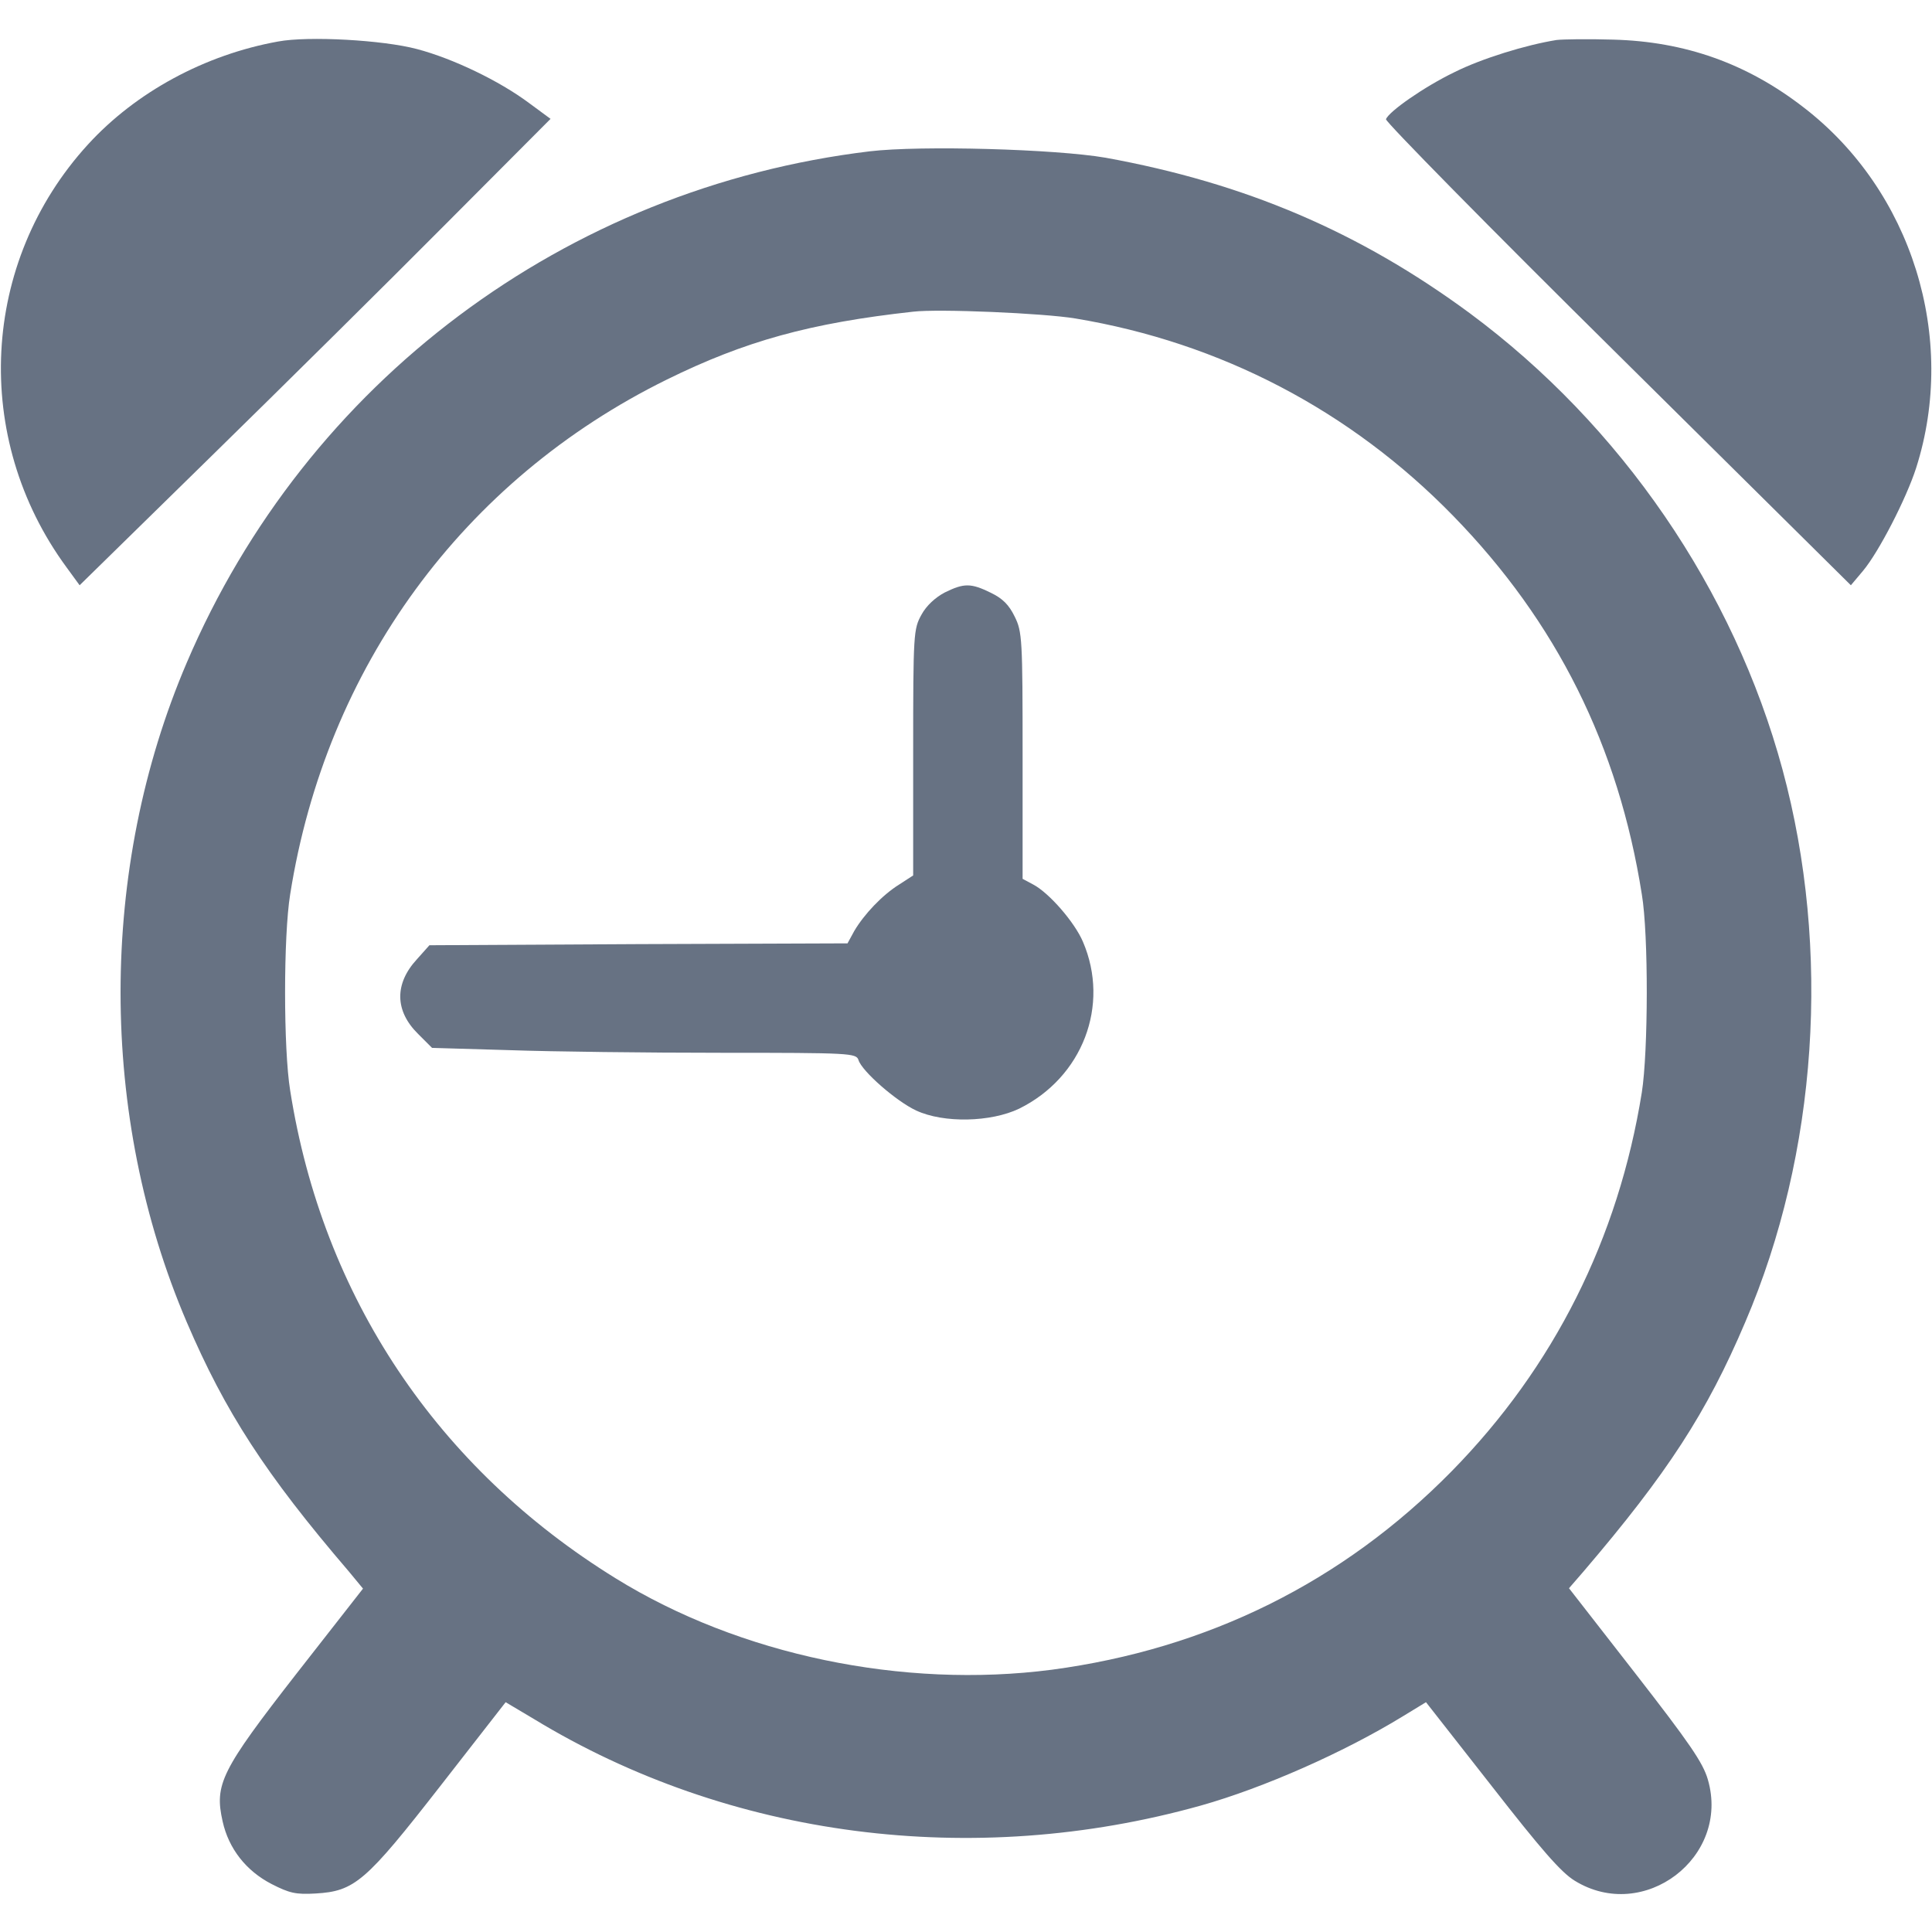
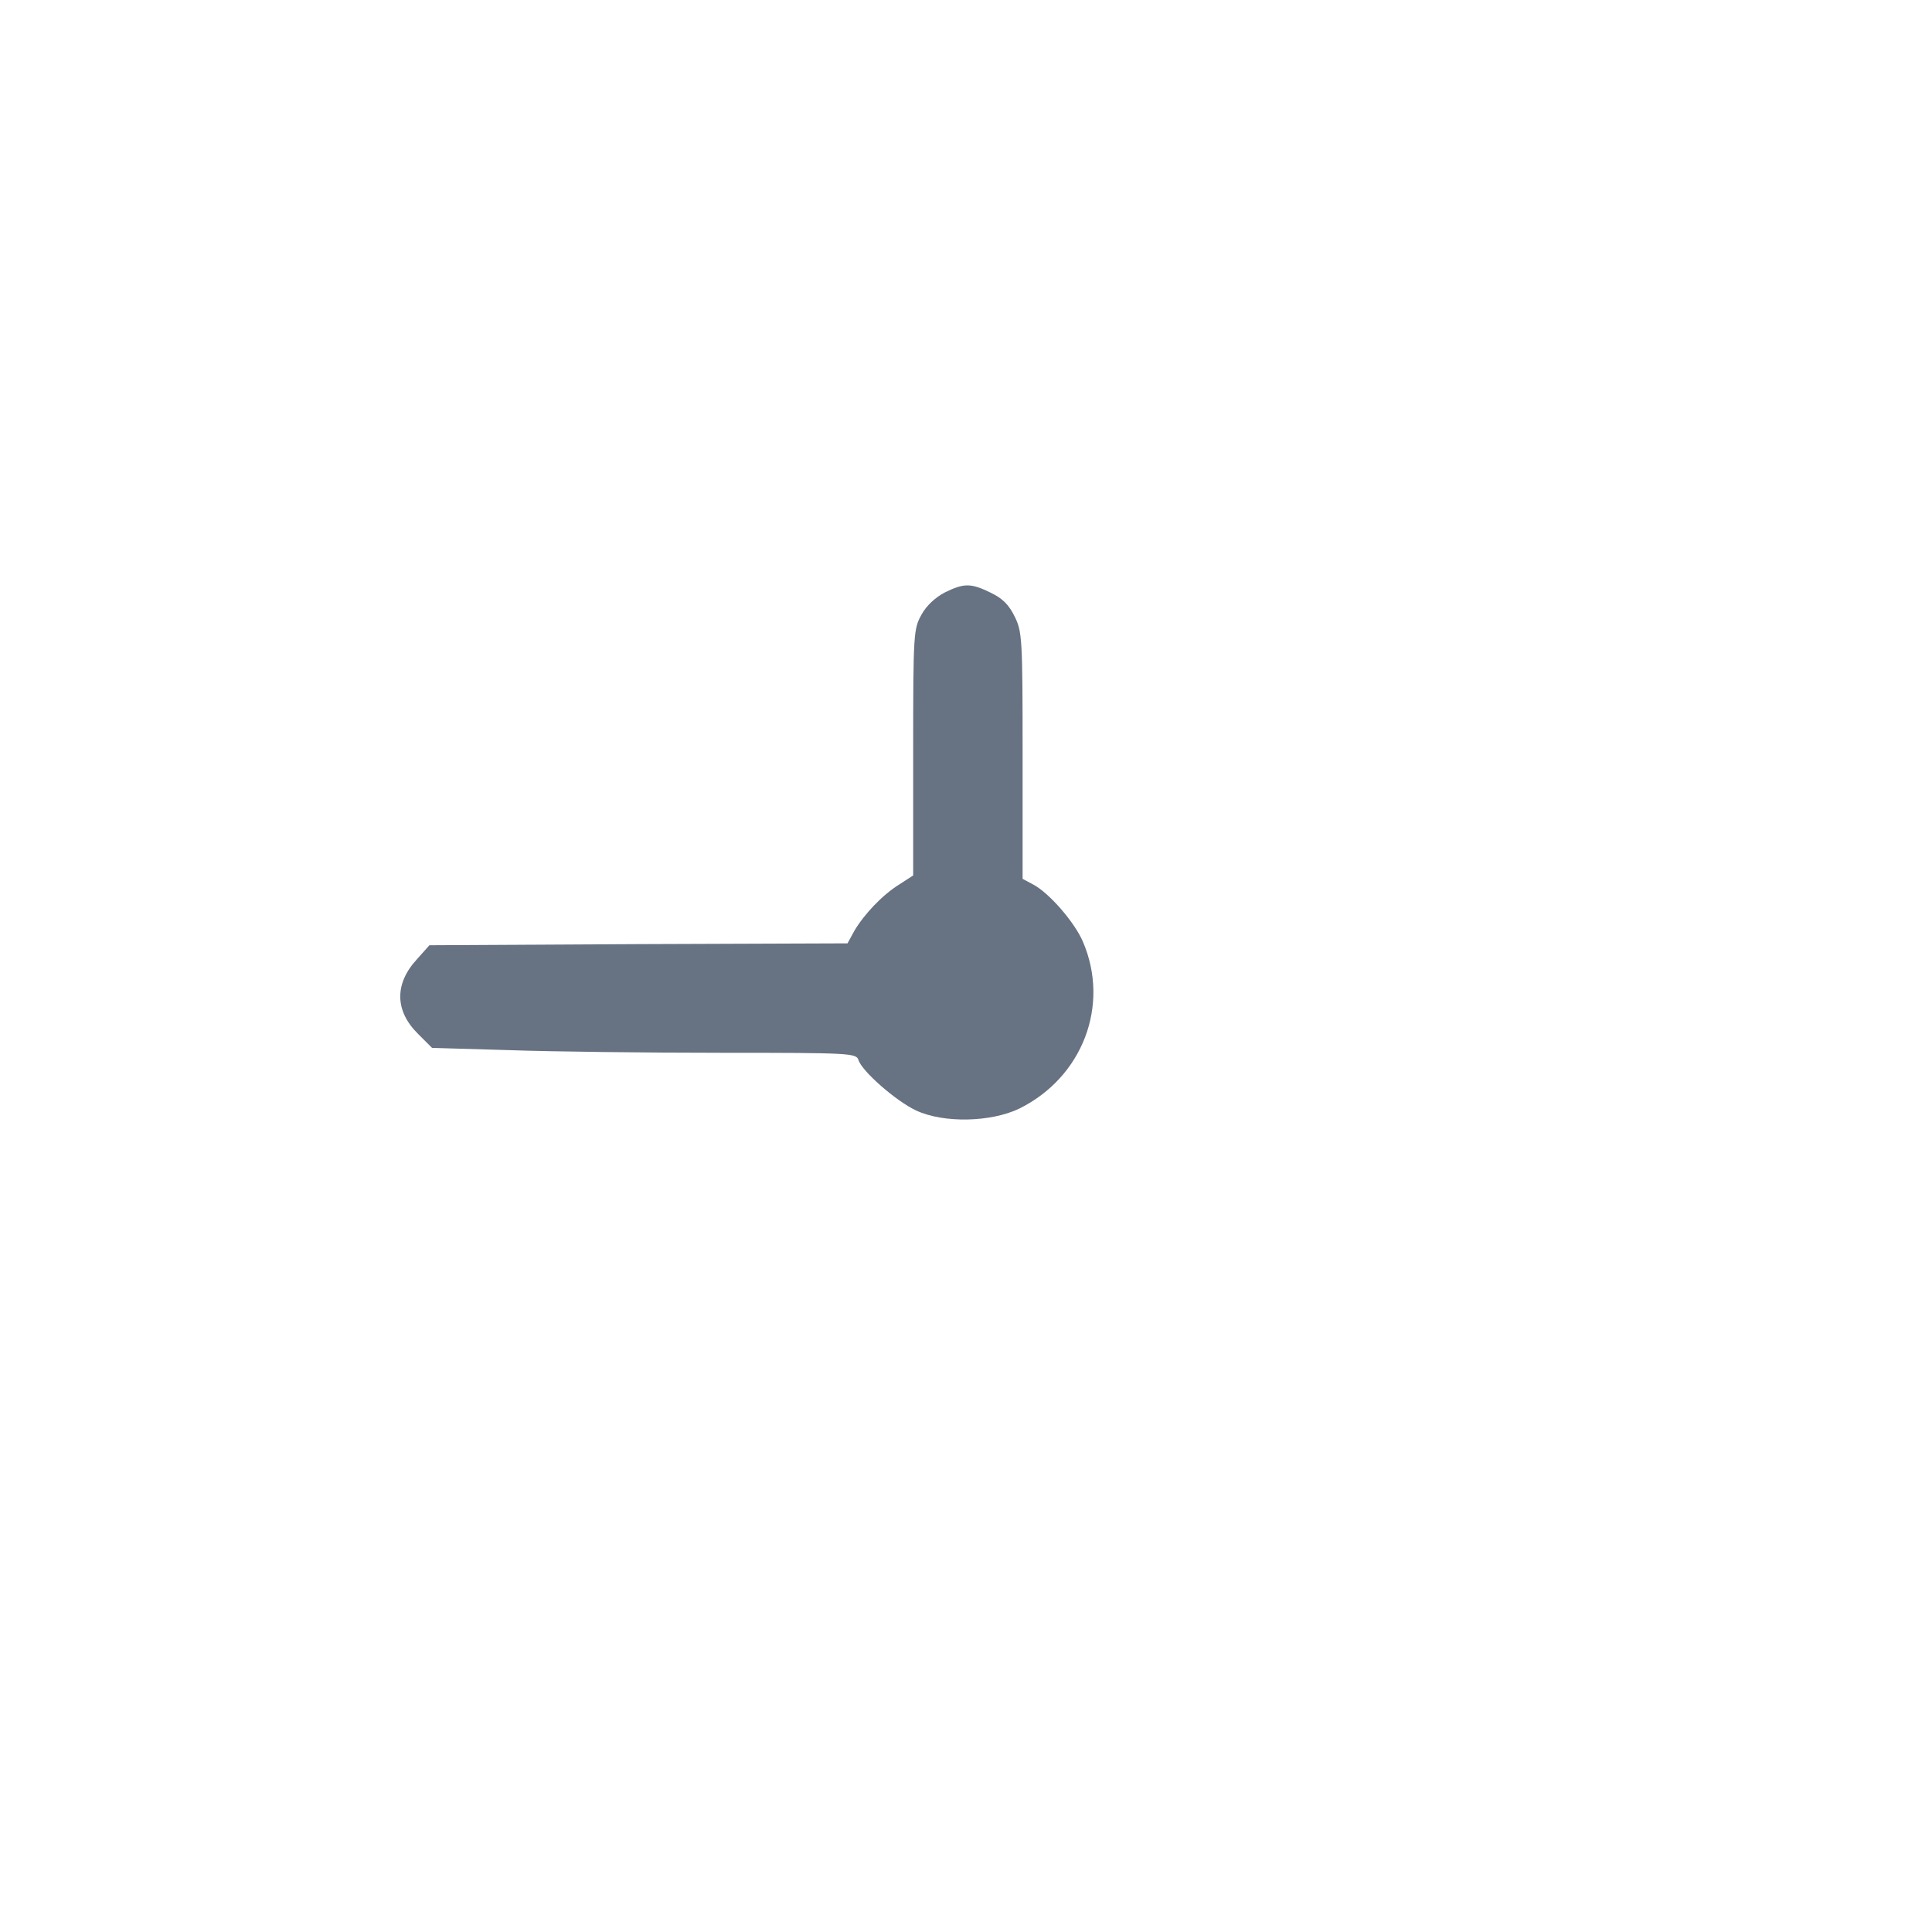
<svg xmlns="http://www.w3.org/2000/svg" version="1.0" width="512pt" height="512pt" viewBox="0 0 512 512" preserveAspectRatio="xMidYMid meet">
  <g transform="translate(0,512) scale(0.1,-0.1)" fill="#677283" stroke="none">
-     <path d="M737 5010 c-194 -35 -377 -134 -504 -273 -285 -312 -308 -778 -57 -1120 l35 -48 347 340 c191 187 472 465 624 618 l277 278 -57 42 c-79 59 -202 118 -297 143 -90 24 -288 35 -368 20z" />
-     <path d="M4125 5014 c-81 -13 -198 -49 -270 -85 -81 -39 -175 -105 -182 -125 -2 -6 274 -287 614 -623 l618 -612 32 38 c42 50 115 192 141 273 110 345 -11 735 -299 956 -150 116 -314 174 -504 179 -66 2 -133 1 -150 -1z" />
-     <path d="M2305 4719 c-806 -97 -1493 -612 -1810 -1355 -234 -547 -234 -1201 0 -1748 102 -238 208 -402 429 -660 l38 -46 -176 -225 c-201 -258 -218 -294 -196 -392 16 -72 62 -131 130 -166 47 -24 64 -28 116 -25 104 6 133 31 331 285 l173 222 74 -44 c519 -316 1164 -399 1768 -230 167 47 379 141 533 235 l64 39 174 -222 c131 -168 184 -229 220 -251 183 -113 413 62 353 268 -13 45 -49 97 -192 281 l-176 226 39 45 c222 260 326 420 428 660 192 448 228 987 99 1464 -129 477 -428 913 -829 1210 -293 216 -596 345 -965 412 -133 23 -490 33 -625 17z m545 -443 c385 -64 729 -244 1001 -523 274 -281 438 -610 500 -1003 18 -107 17 -417 0 -525 -62 -387 -233 -728 -504 -1004 -289 -294 -647 -471 -1060 -526 -394 -51 -827 39 -1155 242 -473 292 -777 746 -863 1293 -18 110 -18 410 0 520 95 601 458 1098 998 1364 207 102 380 150 653 180 67 8 346 -4 430 -18z" />
    <path d="M2504 3550 c-25 -13 -49 -35 -62 -59 -21 -38 -22 -49 -22 -365 l0 -326 -37 -24 c-45 -28 -93 -79 -119 -123 l-18 -33 -554 -2 -554 -3 -33 -37 c-60 -65 -59 -137 3 -198 l37 -37 205 -6 c113 -4 366 -7 562 -7 341 0 357 -1 363 -19 9 -30 101 -110 153 -134 73 -34 198 -31 273 5 168 83 241 274 169 442 -22 52 -90 130 -132 152 l-28 15 0 326 c0 309 -1 329 -21 369 -15 31 -32 48 -63 63 -53 26 -71 26 -122 1z" />
  </g>
</svg>